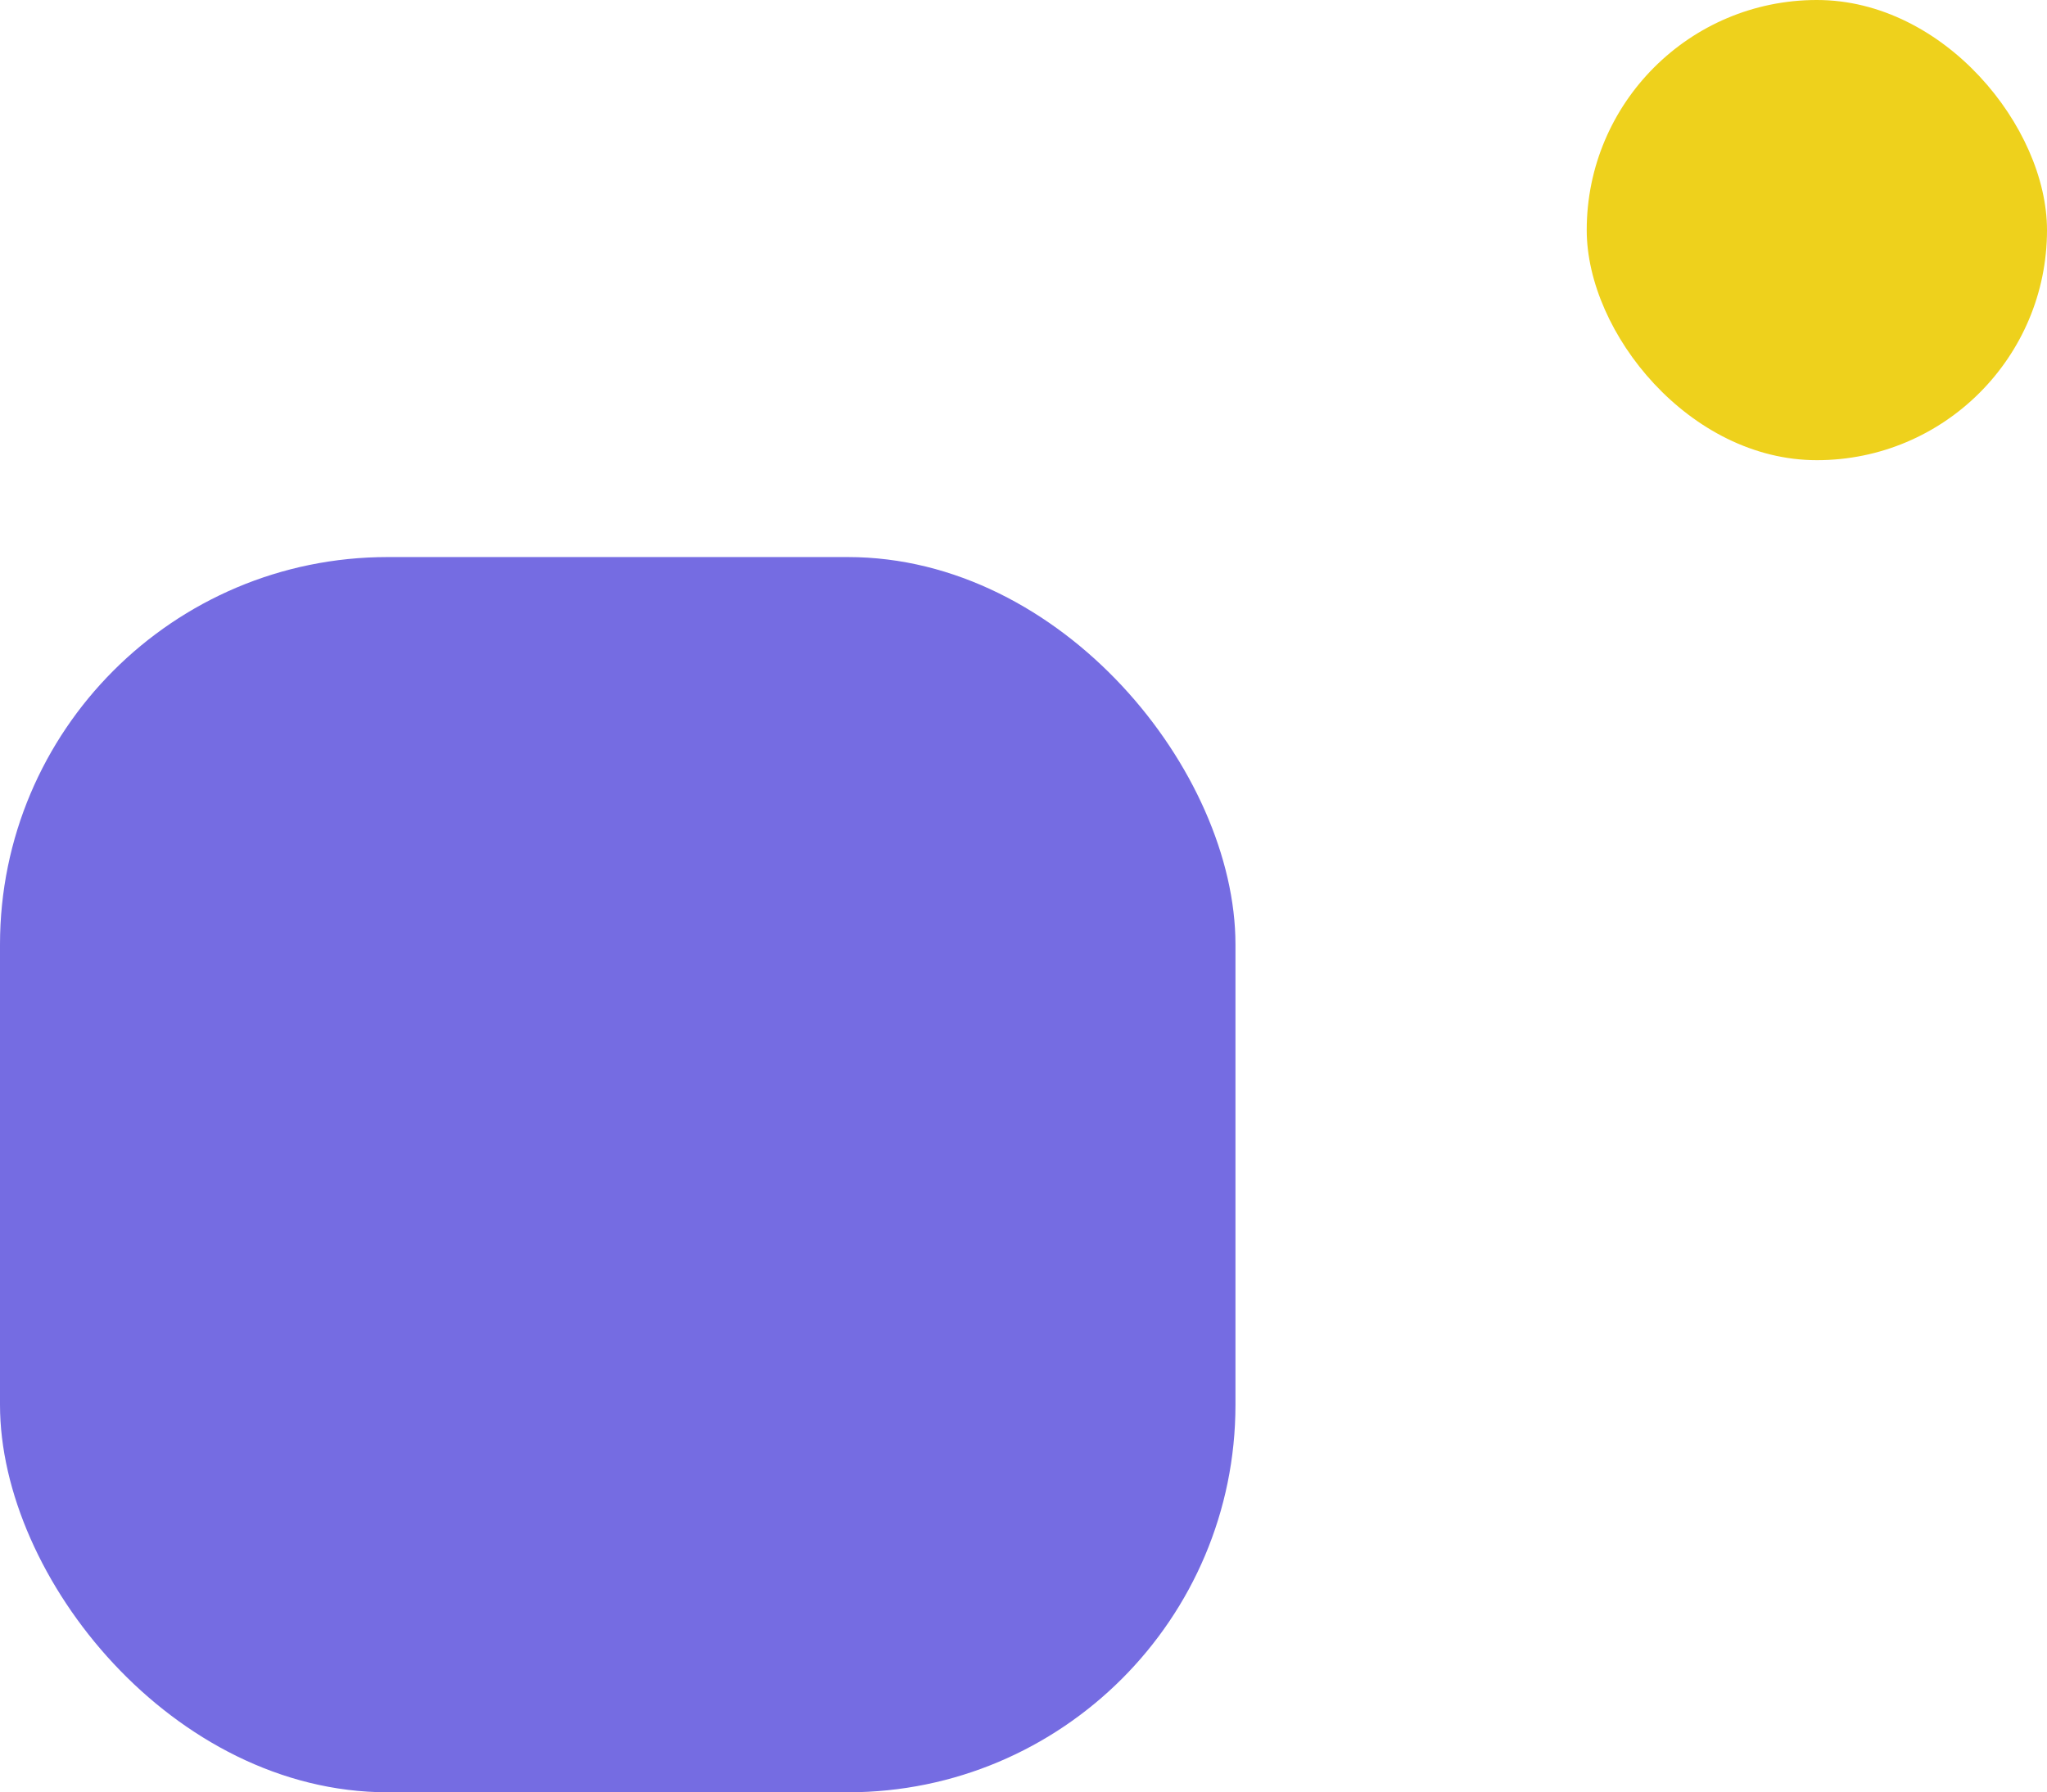
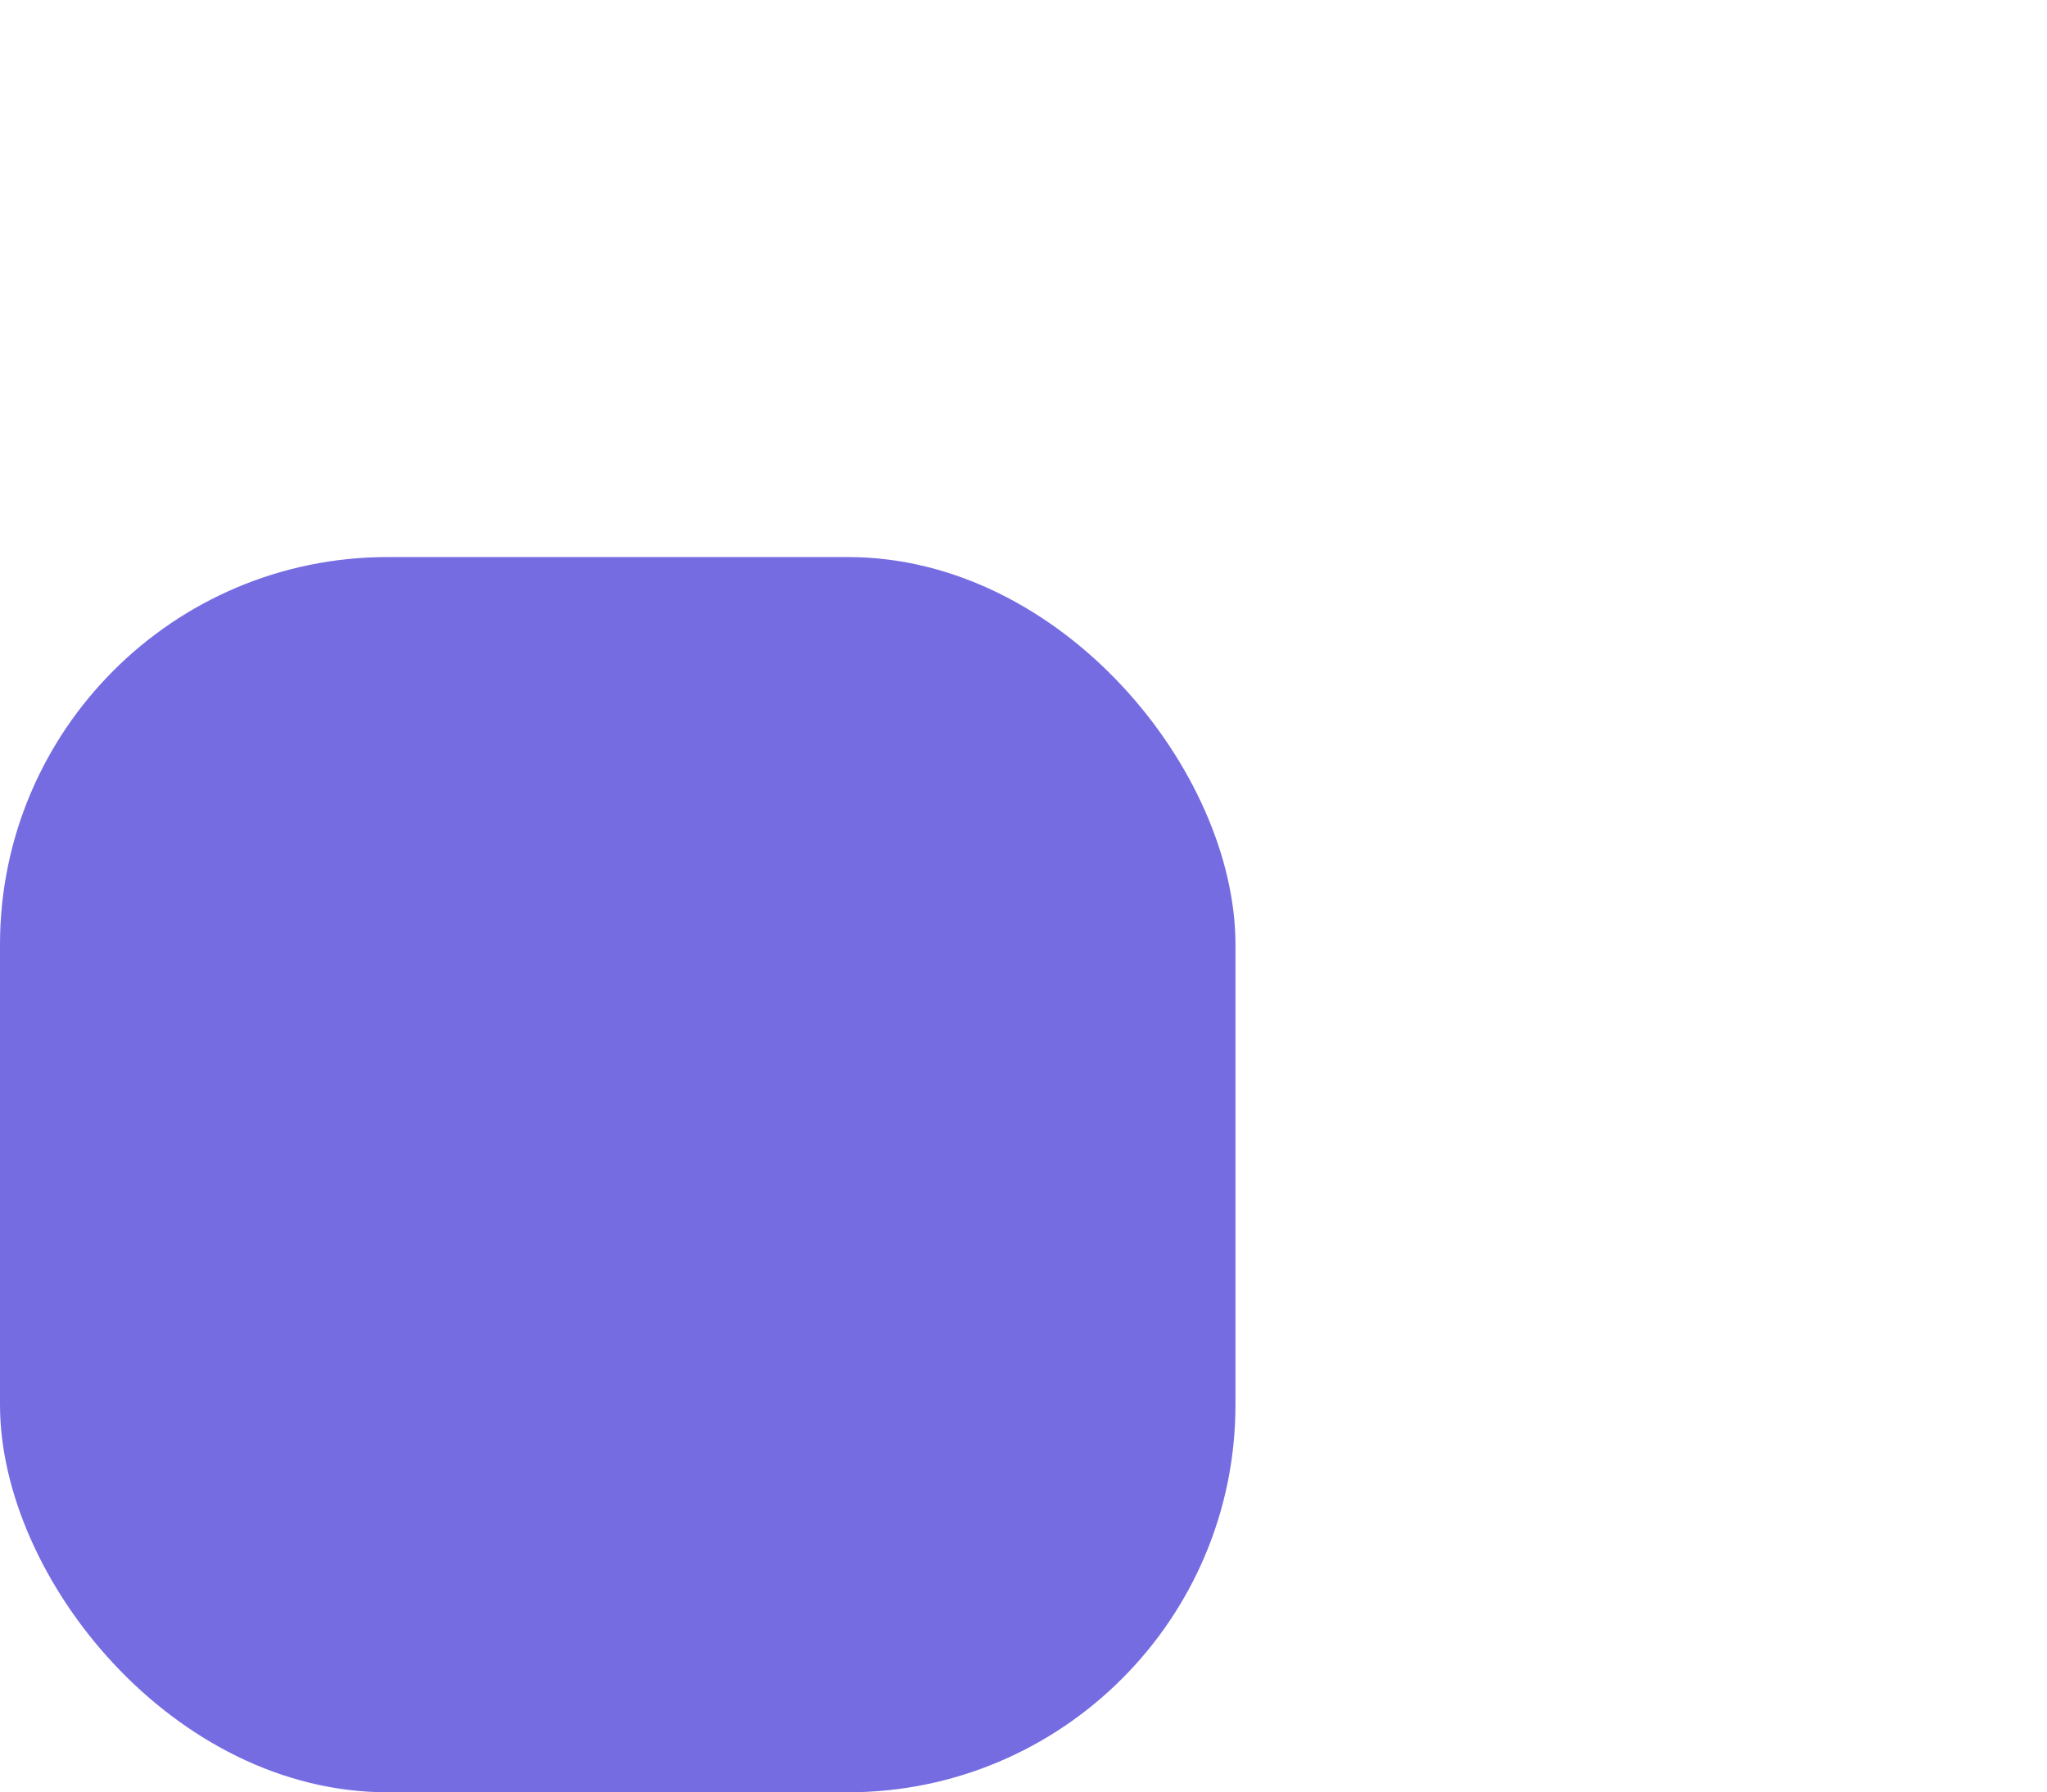
<svg xmlns="http://www.w3.org/2000/svg" width="84.5" height="74" viewBox="0 0 84.5 74">
  <g id="Group_627" data-name="Group 627" transform="translate(-15.5 -5296.5)">
    <rect id="Rectangle_266" data-name="Rectangle 266" width="51" height="51" rx="16" transform="translate(15.5 5319.5)" fill="#756ce2" />
-     <rect id="Rectangle_267" data-name="Rectangle 267" width="19" height="19" rx="9.5" transform="translate(81 5296.5)" fill="#eed11c" />
  </g>
</svg>